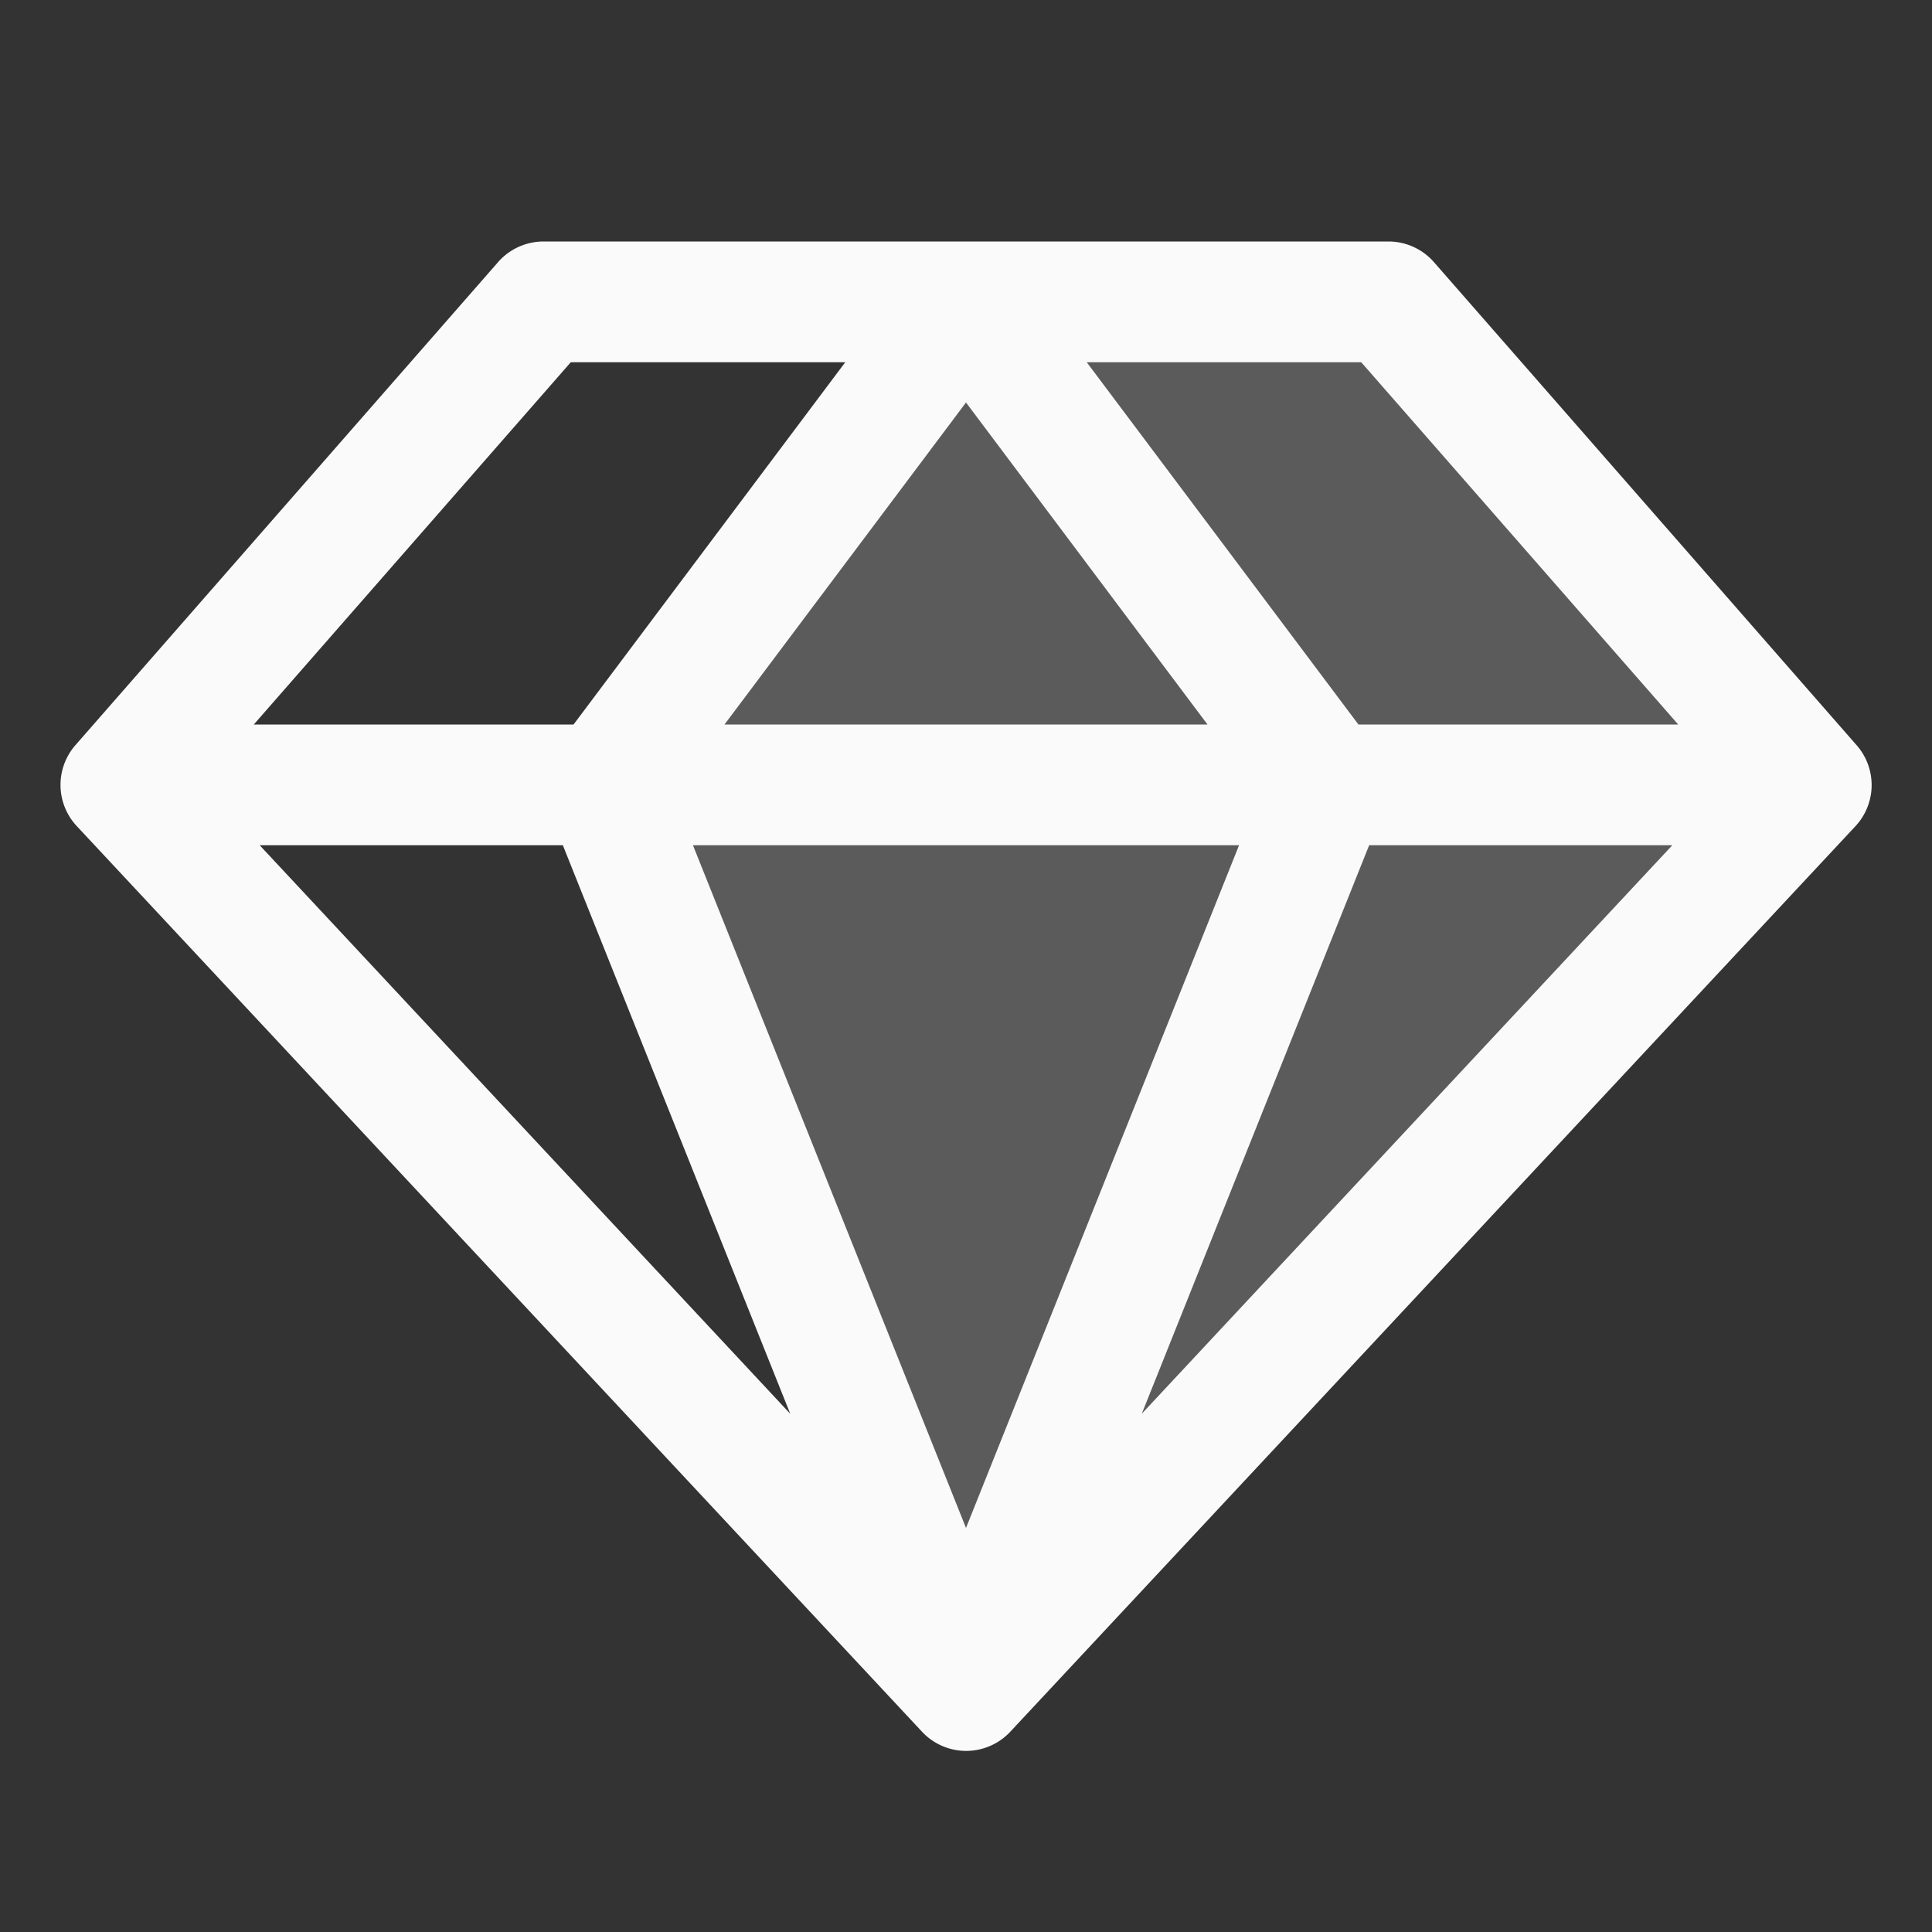
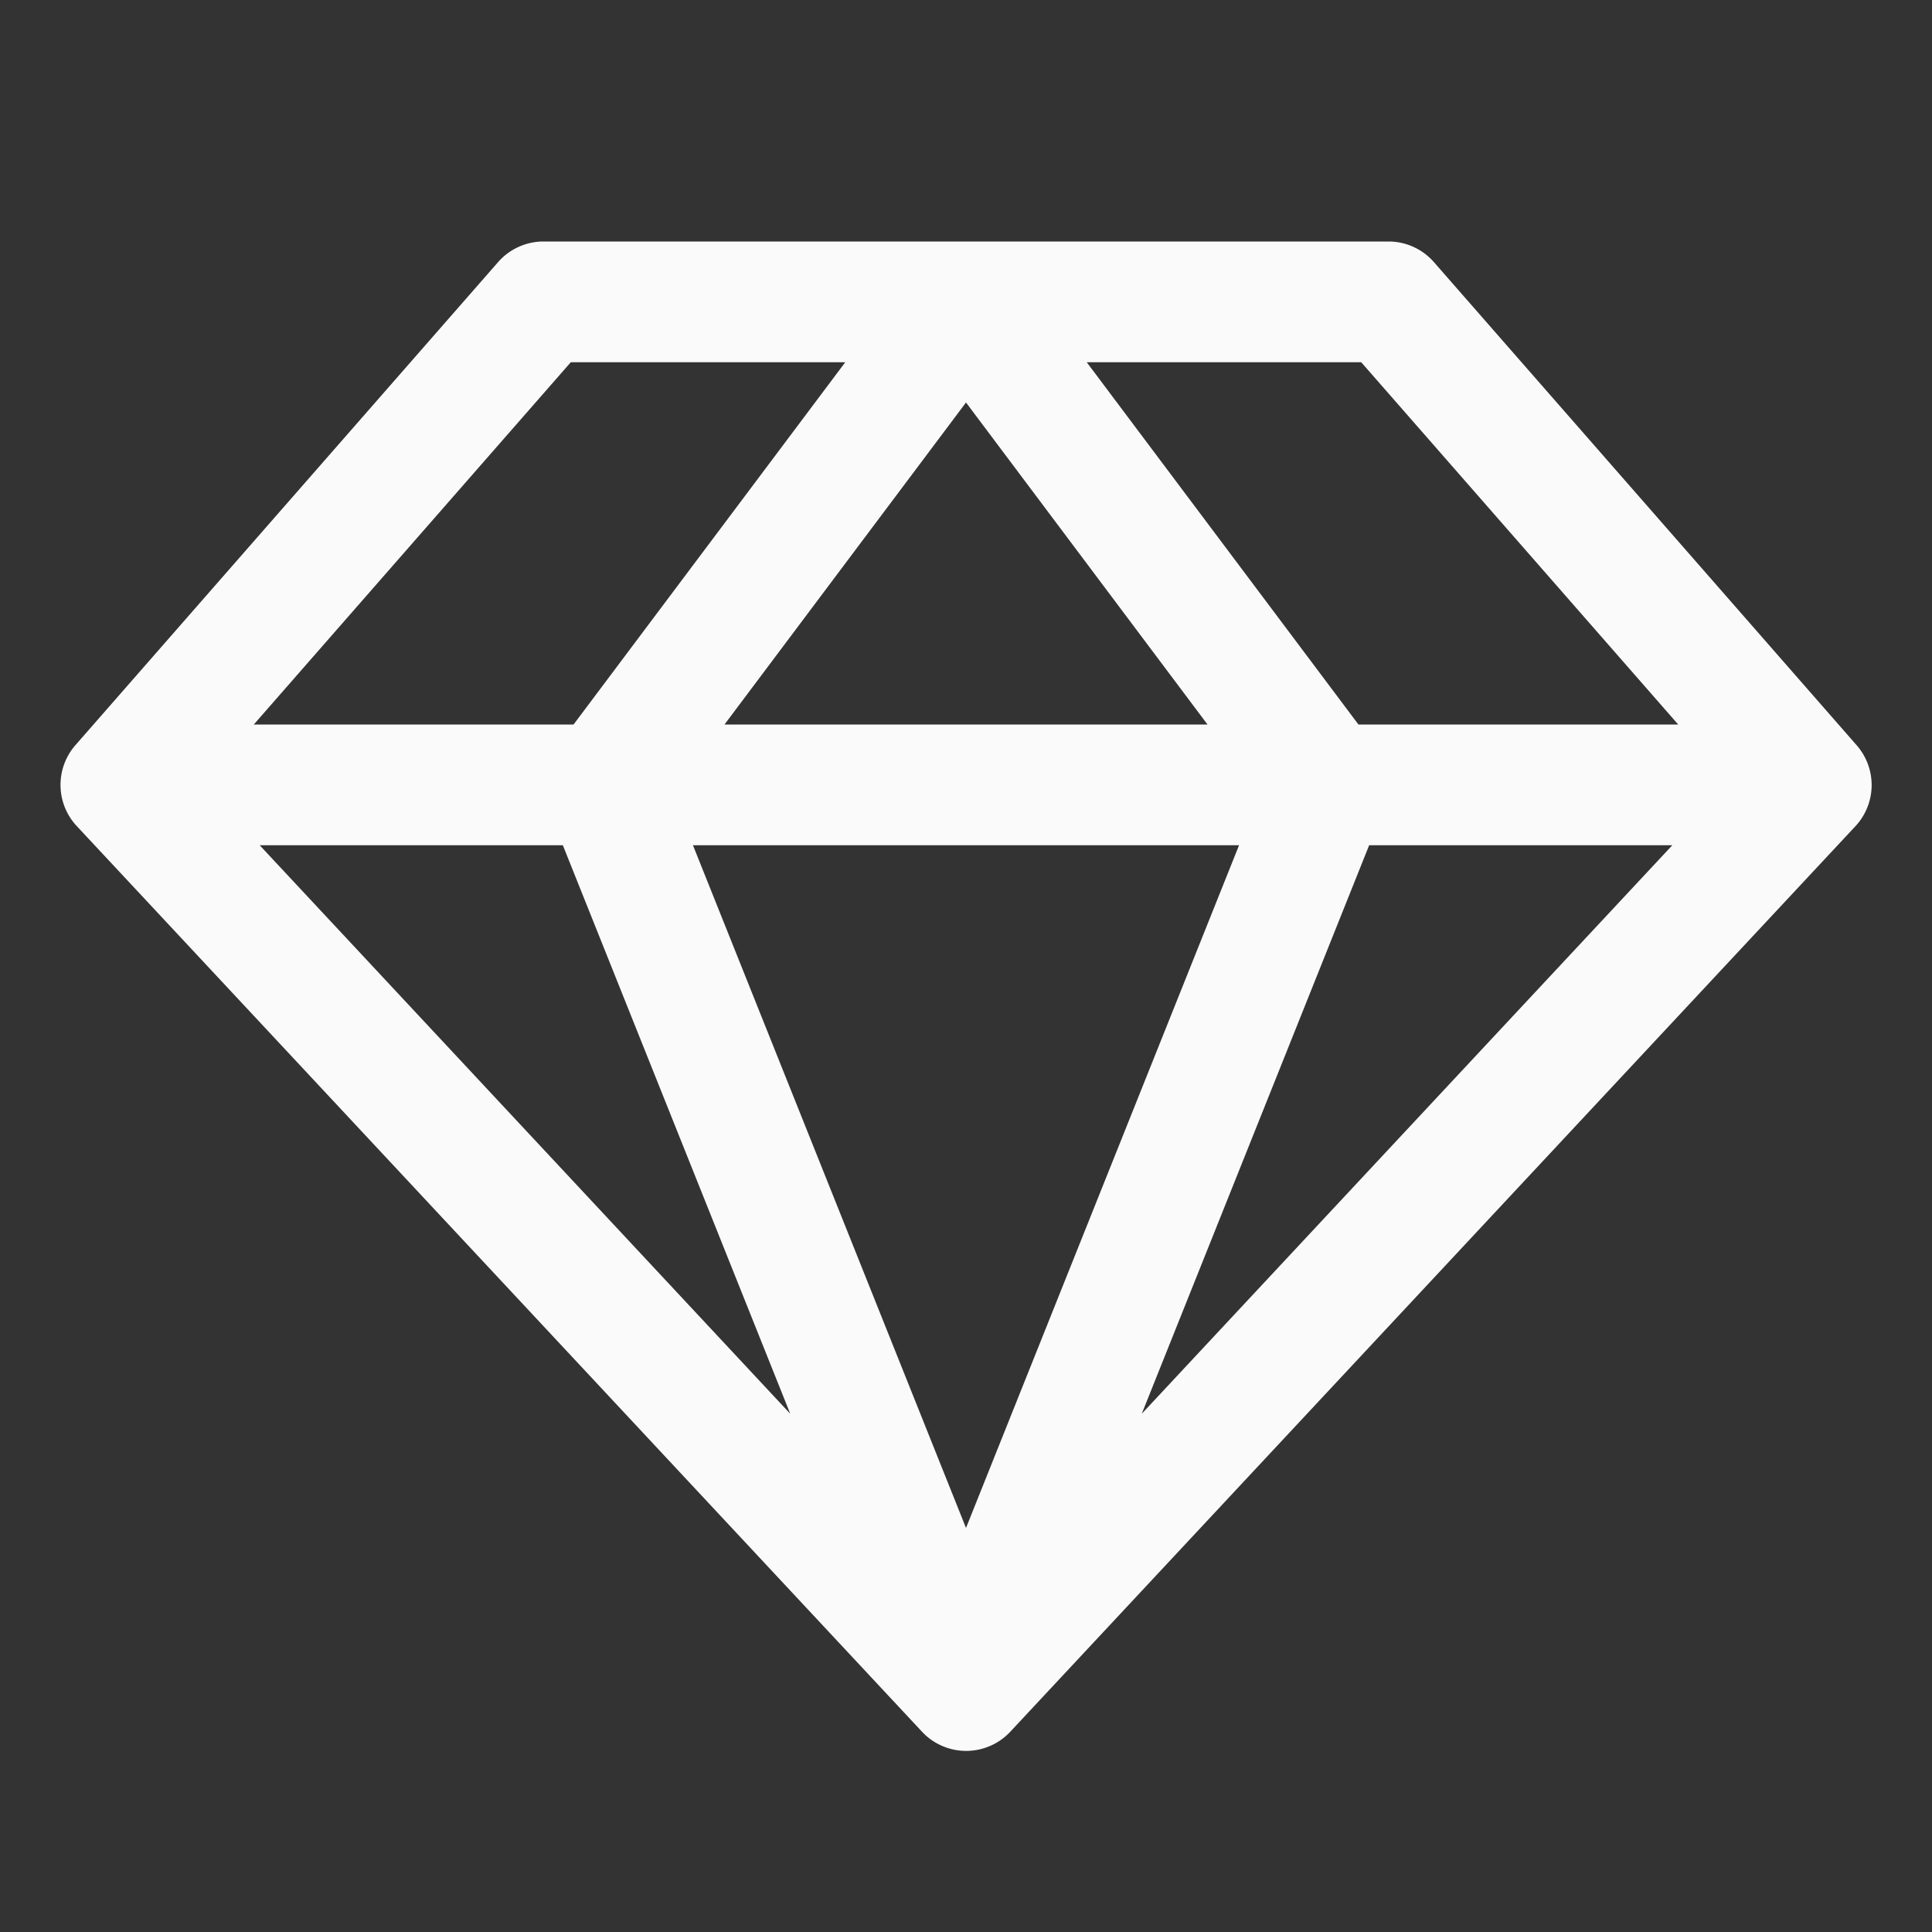
<svg xmlns="http://www.w3.org/2000/svg" width="32" height="32" fill="#fafafa" viewBox="0 0 256 256">
  <rect x="0" y="0" width="256" height="256" fill="#333333" stroke="none" />
-   <path d="M240 104 128 224 80 104l48-64h56z" opacity=".2" />
  <path d="m246 98.73-56-64a8 8 0 0 0-6-2.73H72a8 8 0 0 0-6 2.73l-56 64a8 8 0 0 0 .17 10.73l112 120a8 8 0 0 0 11.7 0l112-120a8 8 0 0 0 .13-10.73zM222.37 96H180l-36-48h36.37zM74.58 112l30.13 75.33L34.41 112zm89.6 0L128 202.46 91.82 112zM96 96l32-42.67L160 96zm85.42 16h40.17l-70.3 75.33zM75.63 48H112L76 96H33.63z" />
</svg>